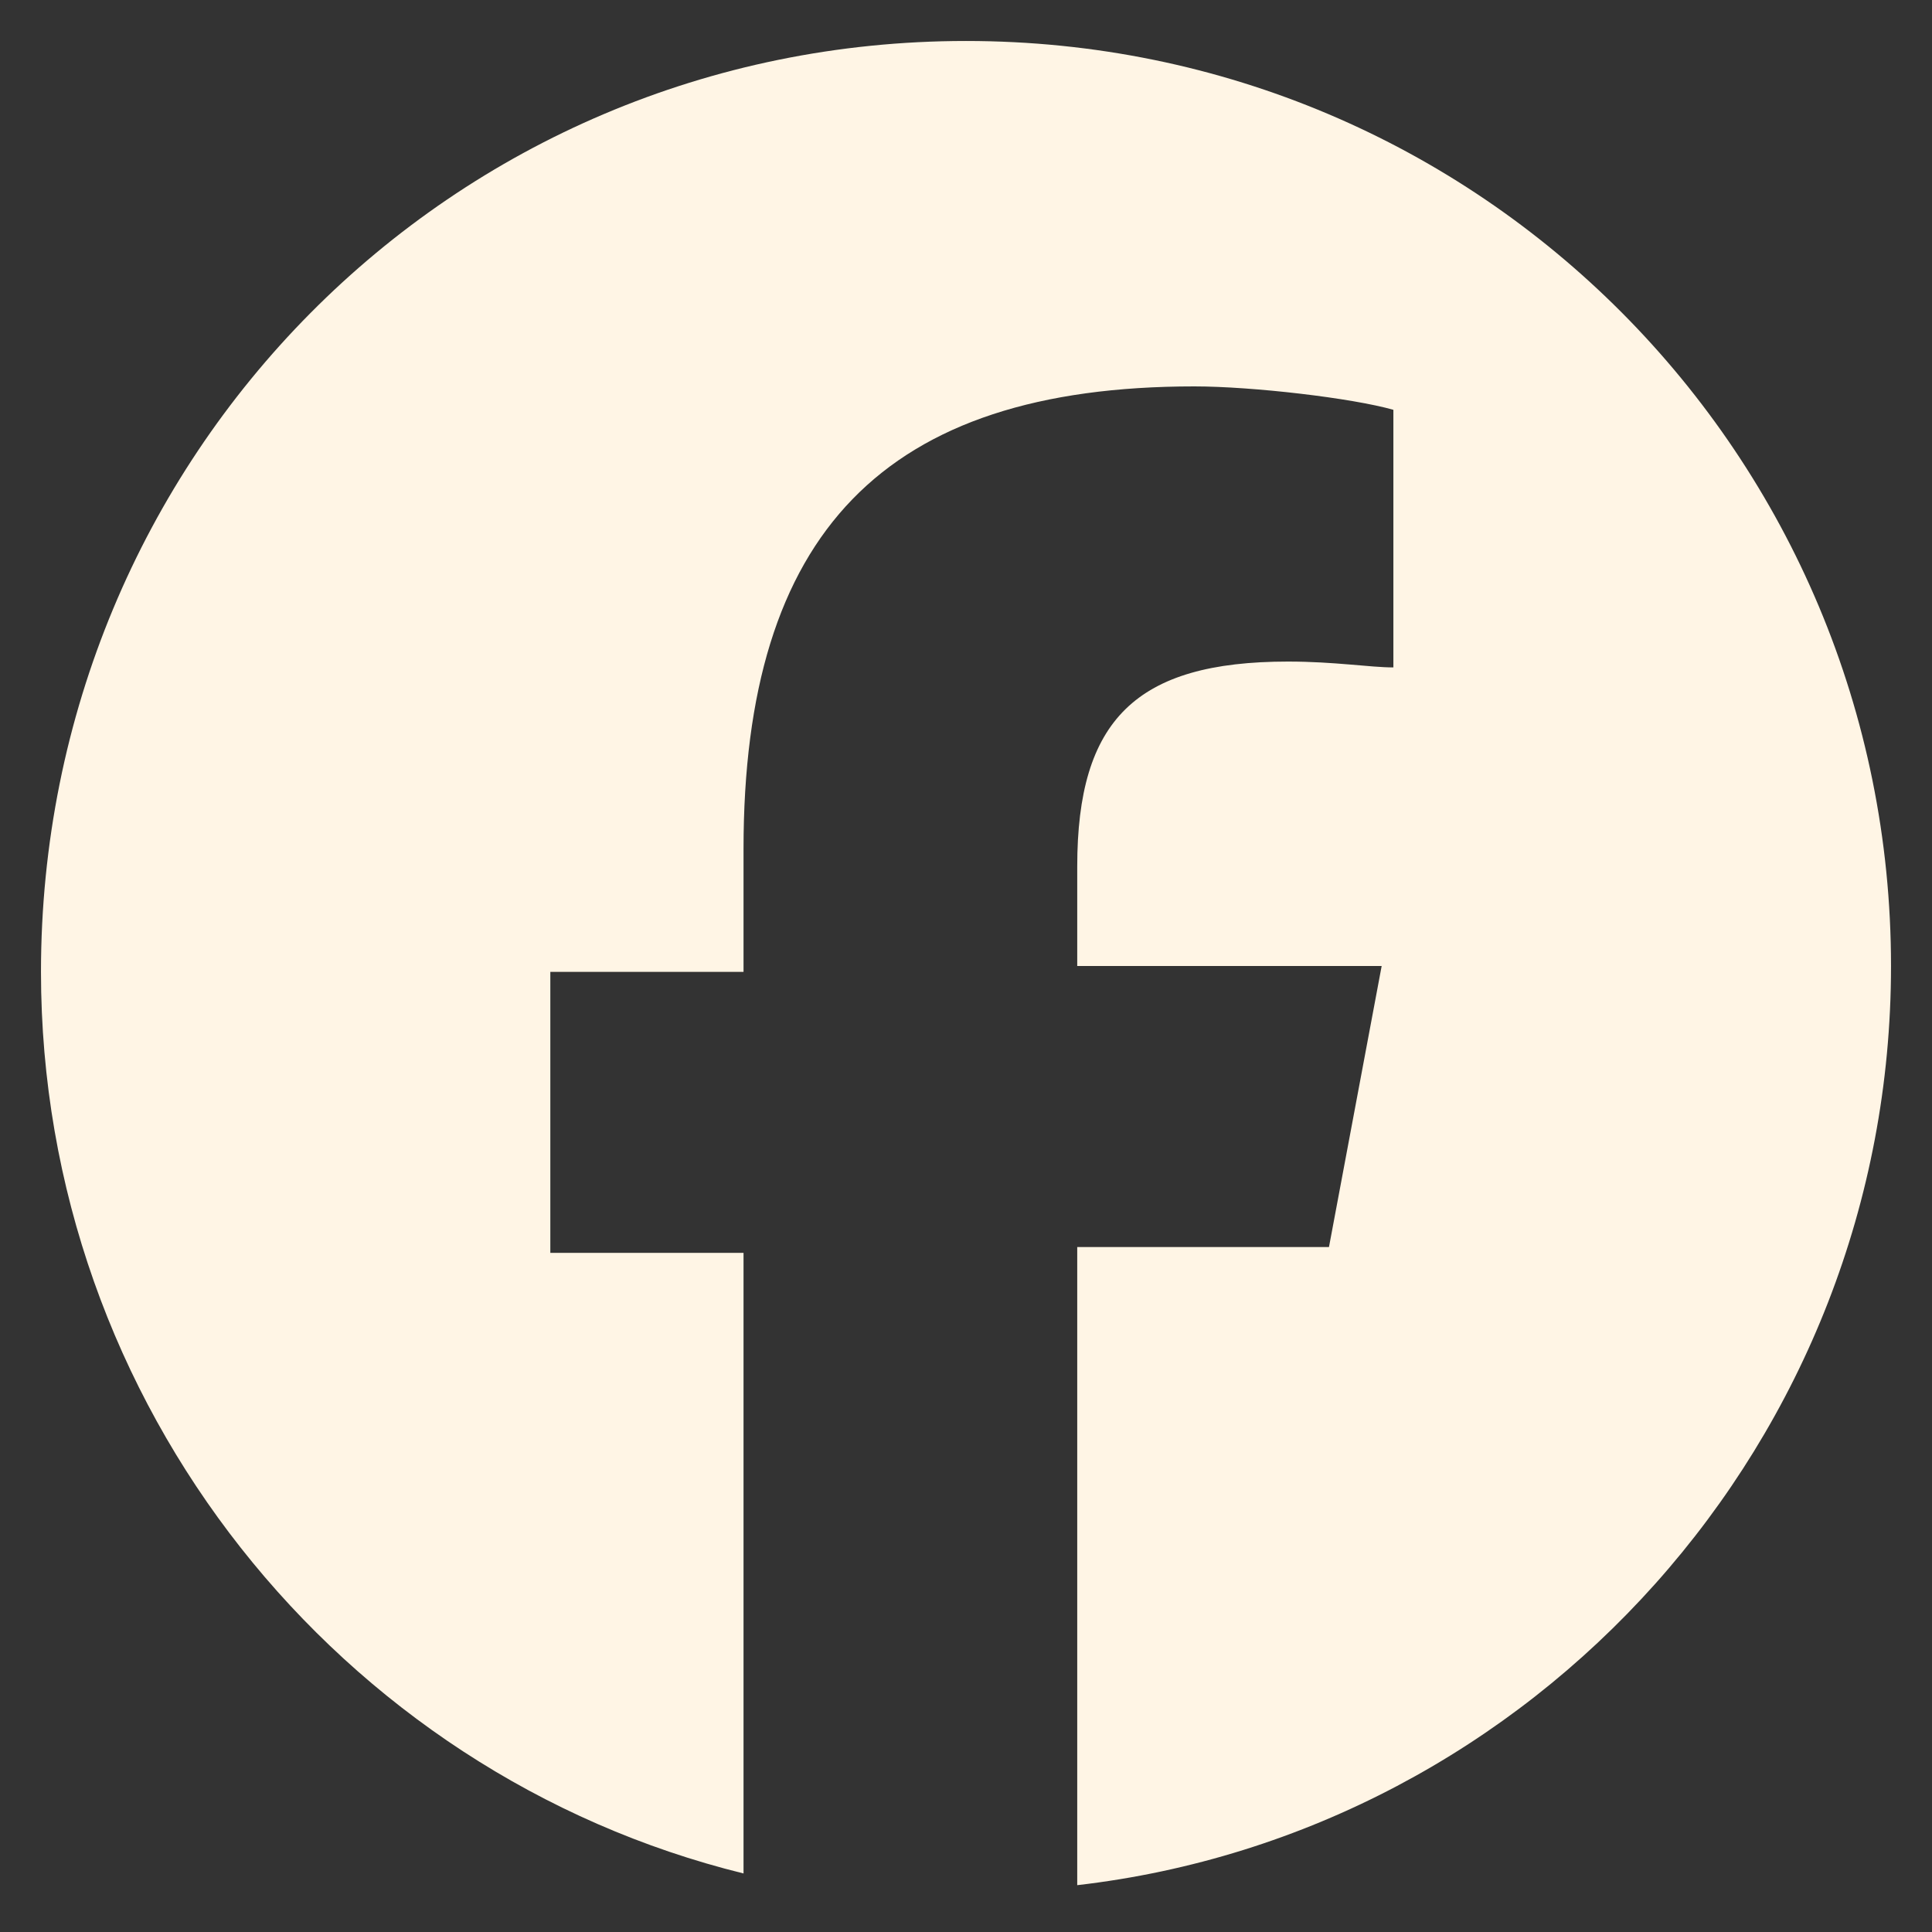
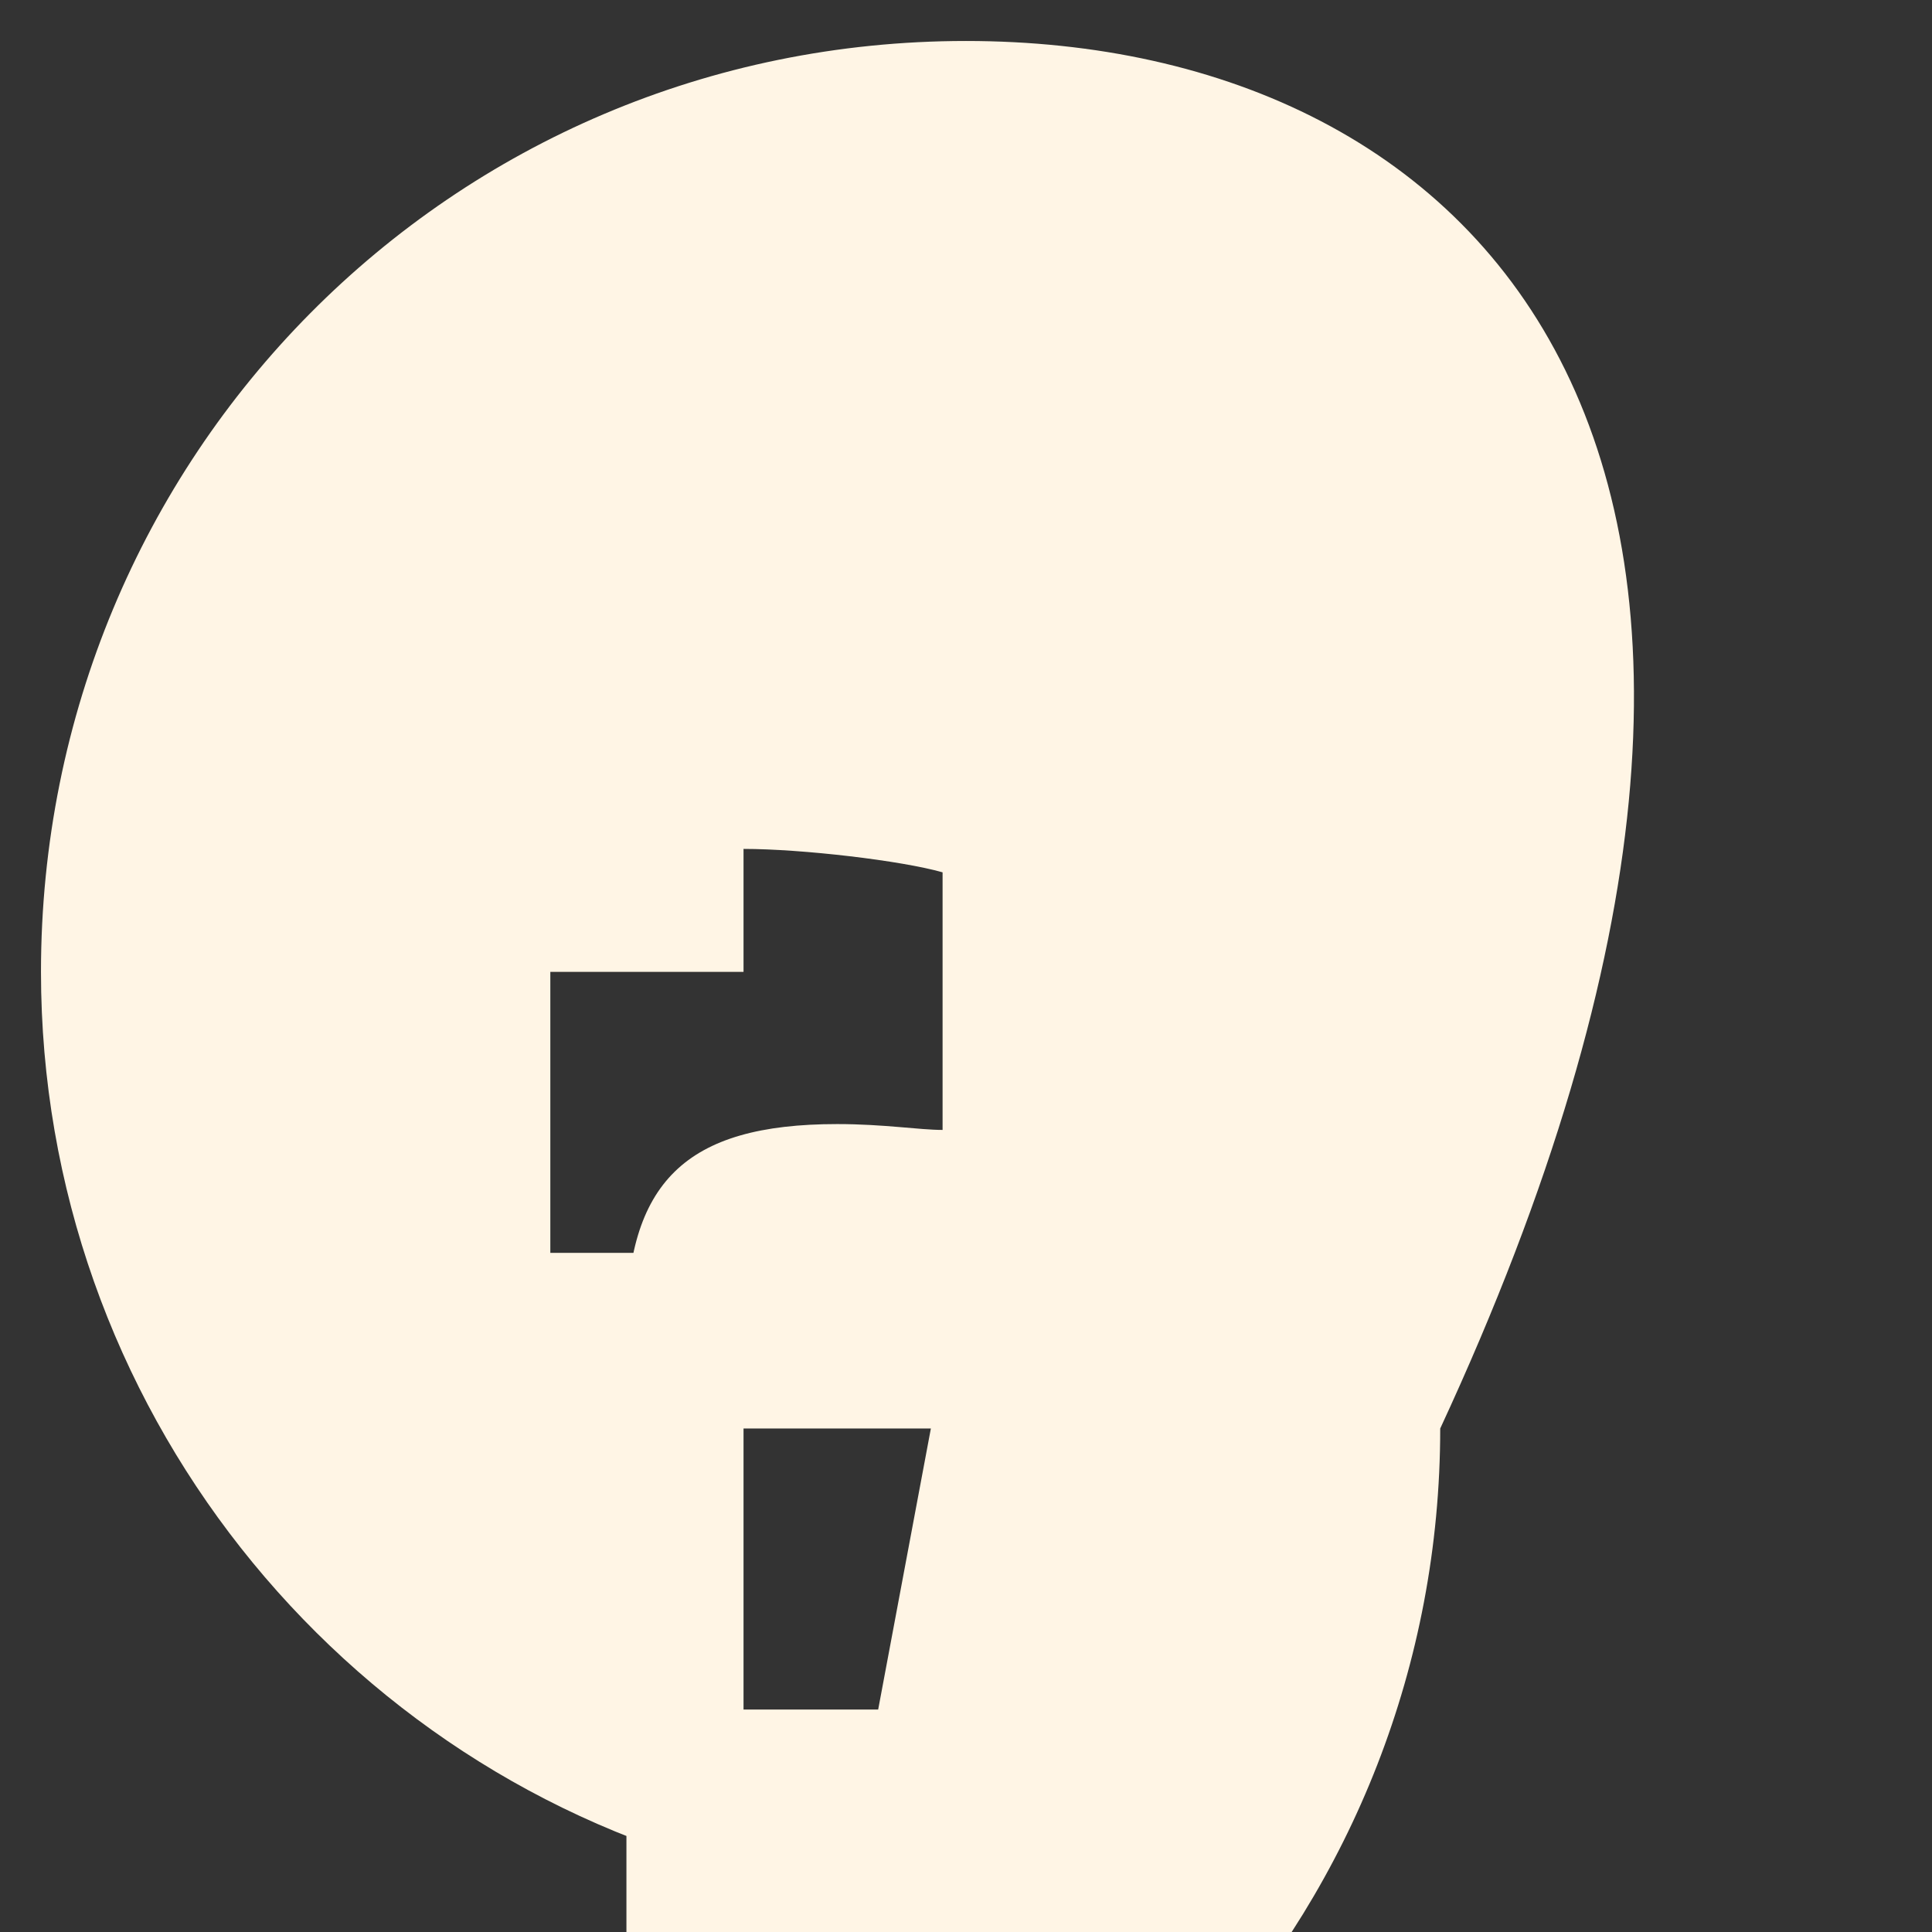
<svg xmlns="http://www.w3.org/2000/svg" version="1.1" id="Layer_1" x="0px" y="0px" viewBox="0 0 33 33" style="enable-background:new 0 0 33 33;" xml:space="preserve">
  <rect x="0" y="0" width="33" height="33" fill="#333333" stroke="none" />
  <style type="text/css">
	.st0{fill:#FFF5E5;}
</style>
-   <path class="st0" d="M16.5,0.7C7.7,0.7,0.7,7.8,0.7,16.6c0,7.4,5.1,13.7,12,15.4V21.4H9.4v-4.8h3.3v-2.1c0-5.4,2.4-7.9,7.7-7.9  c1,0,2.7,0.2,3.4,0.4v4.4c-0.4,0-1-0.1-1.8-0.1c-2.6,0-3.6,1-3.6,3.5v1.7h5.2l-0.9,4.8h-4.3v10.9c7.8-0.9,13.9-7.6,13.9-15.7  C32.3,7.8,25.3,0.7,16.5,0.7z" />
+   <path class="st0" d="M16.5,0.7C7.7,0.7,0.7,7.8,0.7,16.6c0,7.4,5.1,13.7,12,15.4V21.4H9.4v-4.8h3.3v-2.1c1,0,2.7,0.2,3.4,0.4v4.4c-0.4,0-1-0.1-1.8-0.1c-2.6,0-3.6,1-3.6,3.5v1.7h5.2l-0.9,4.8h-4.3v10.9c7.8-0.9,13.9-7.6,13.9-15.7  C32.3,7.8,25.3,0.7,16.5,0.7z" />
</svg>